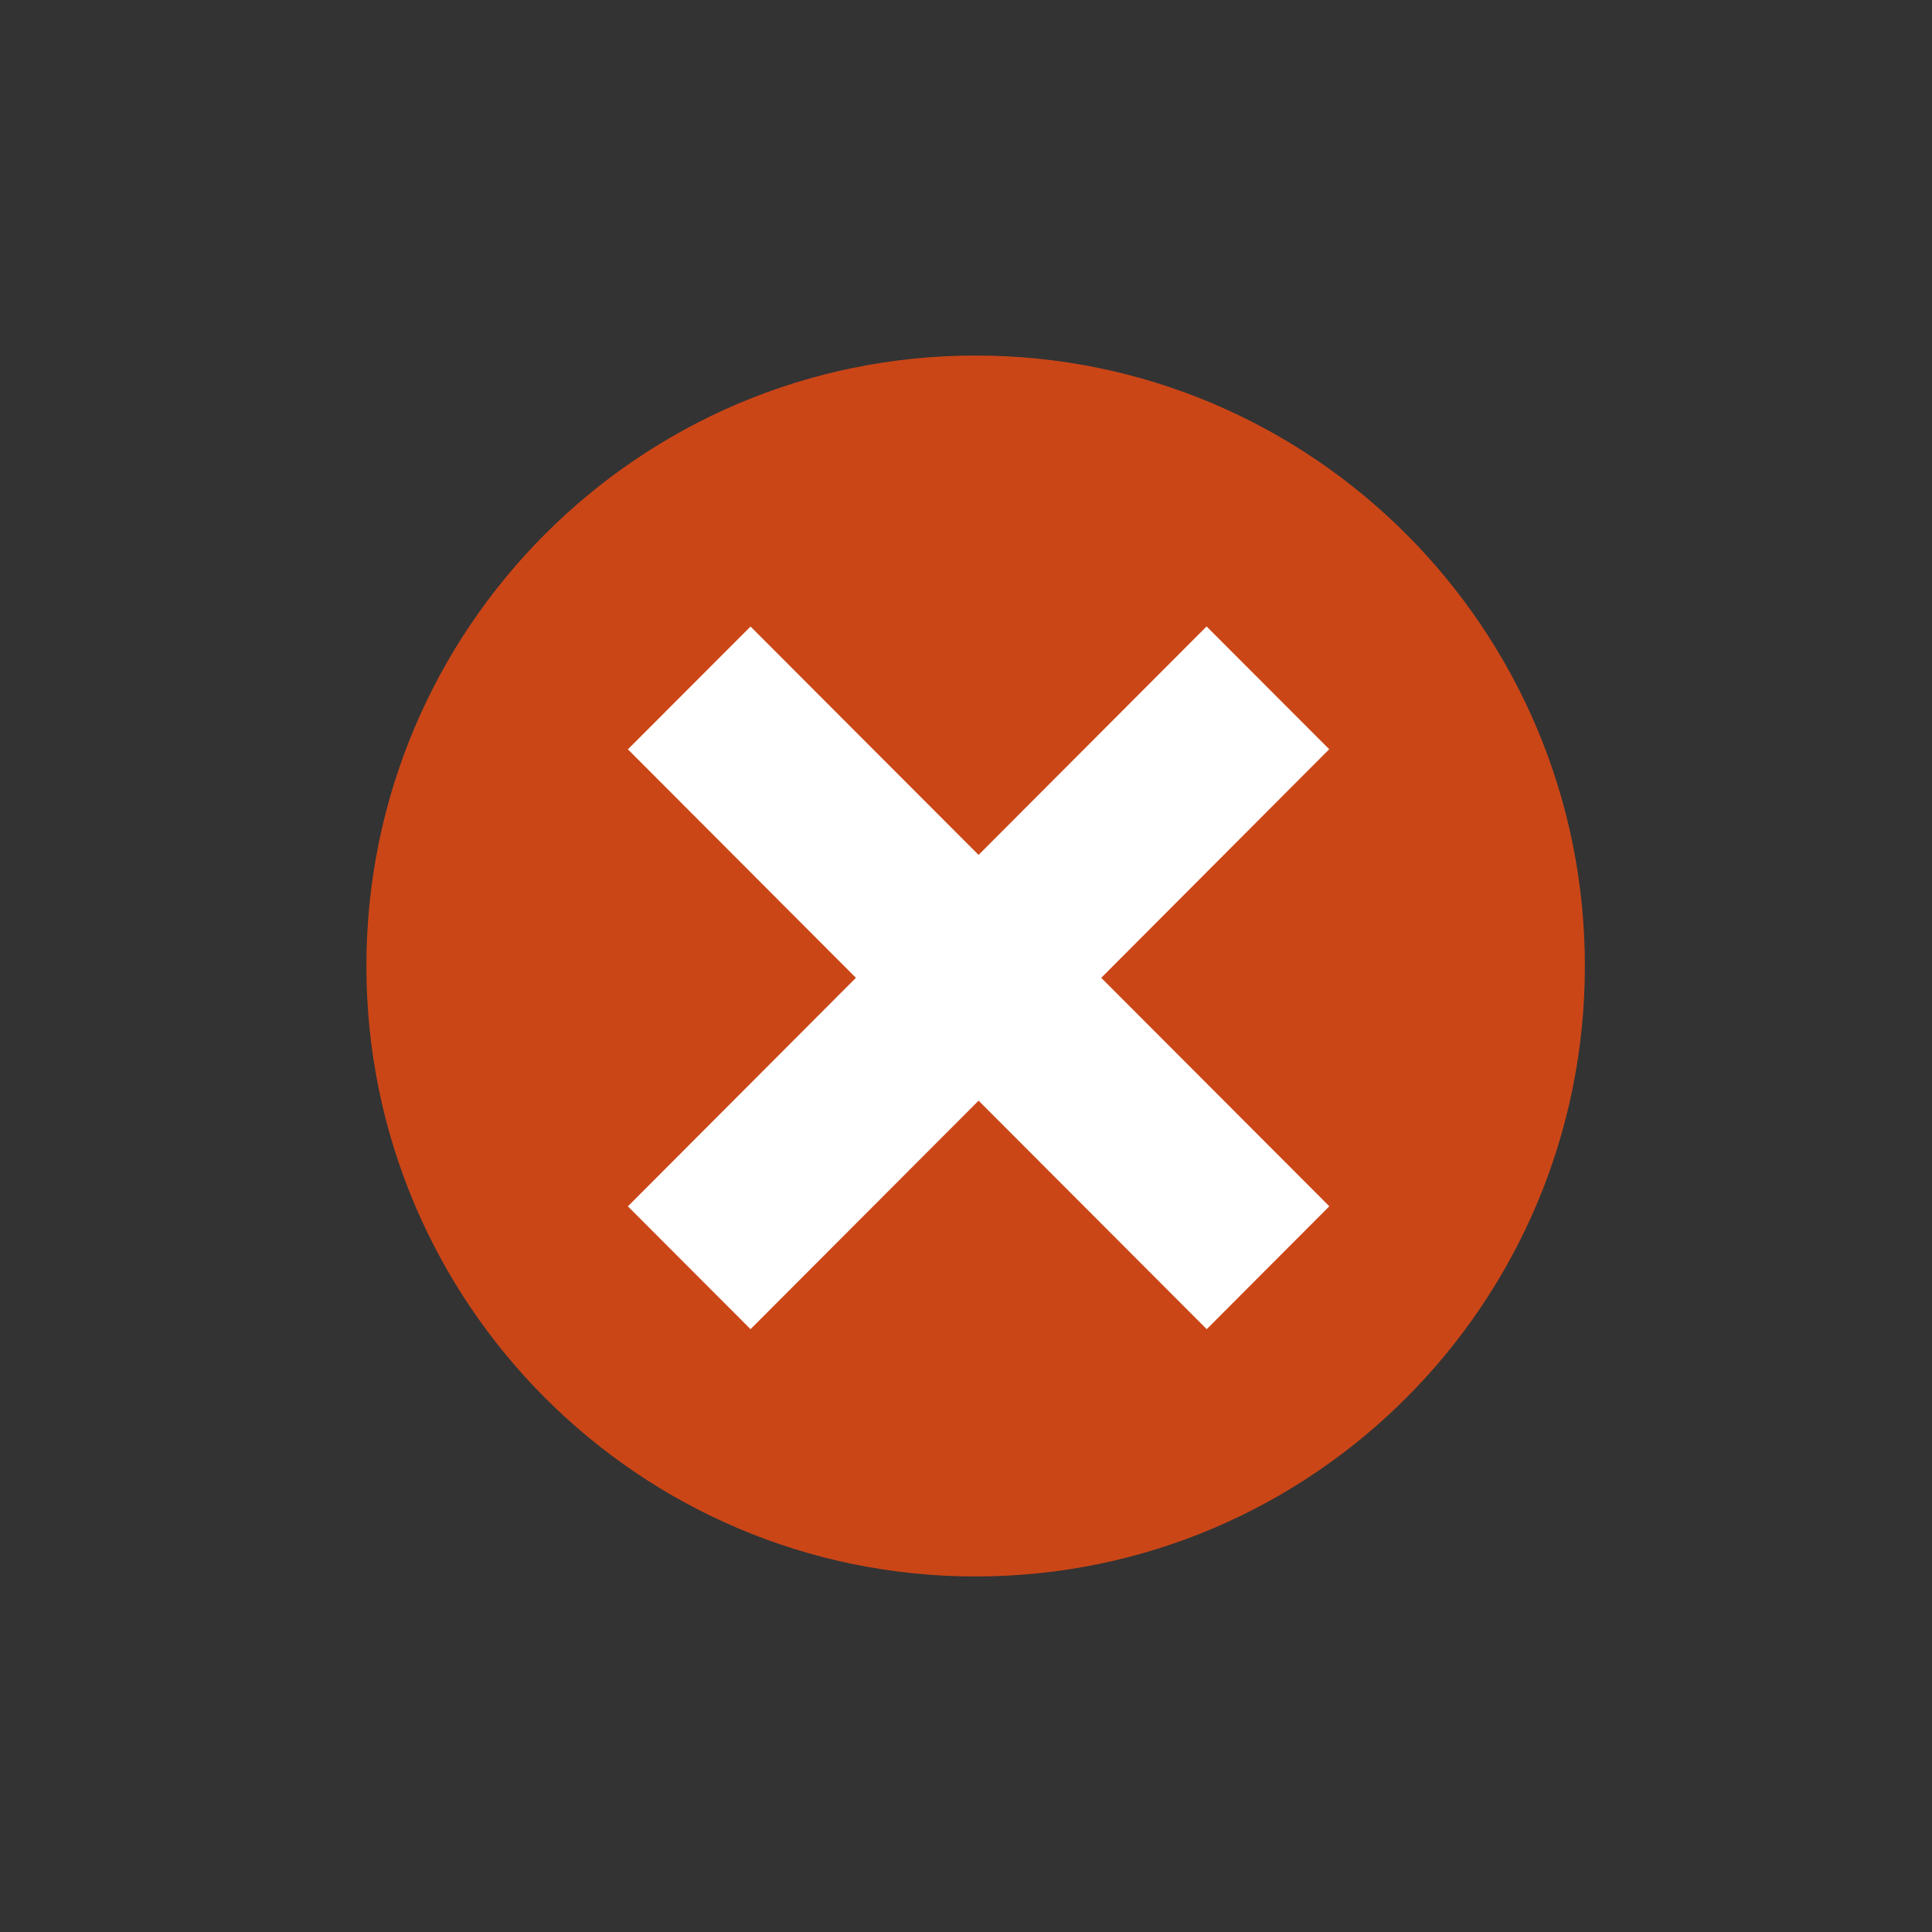
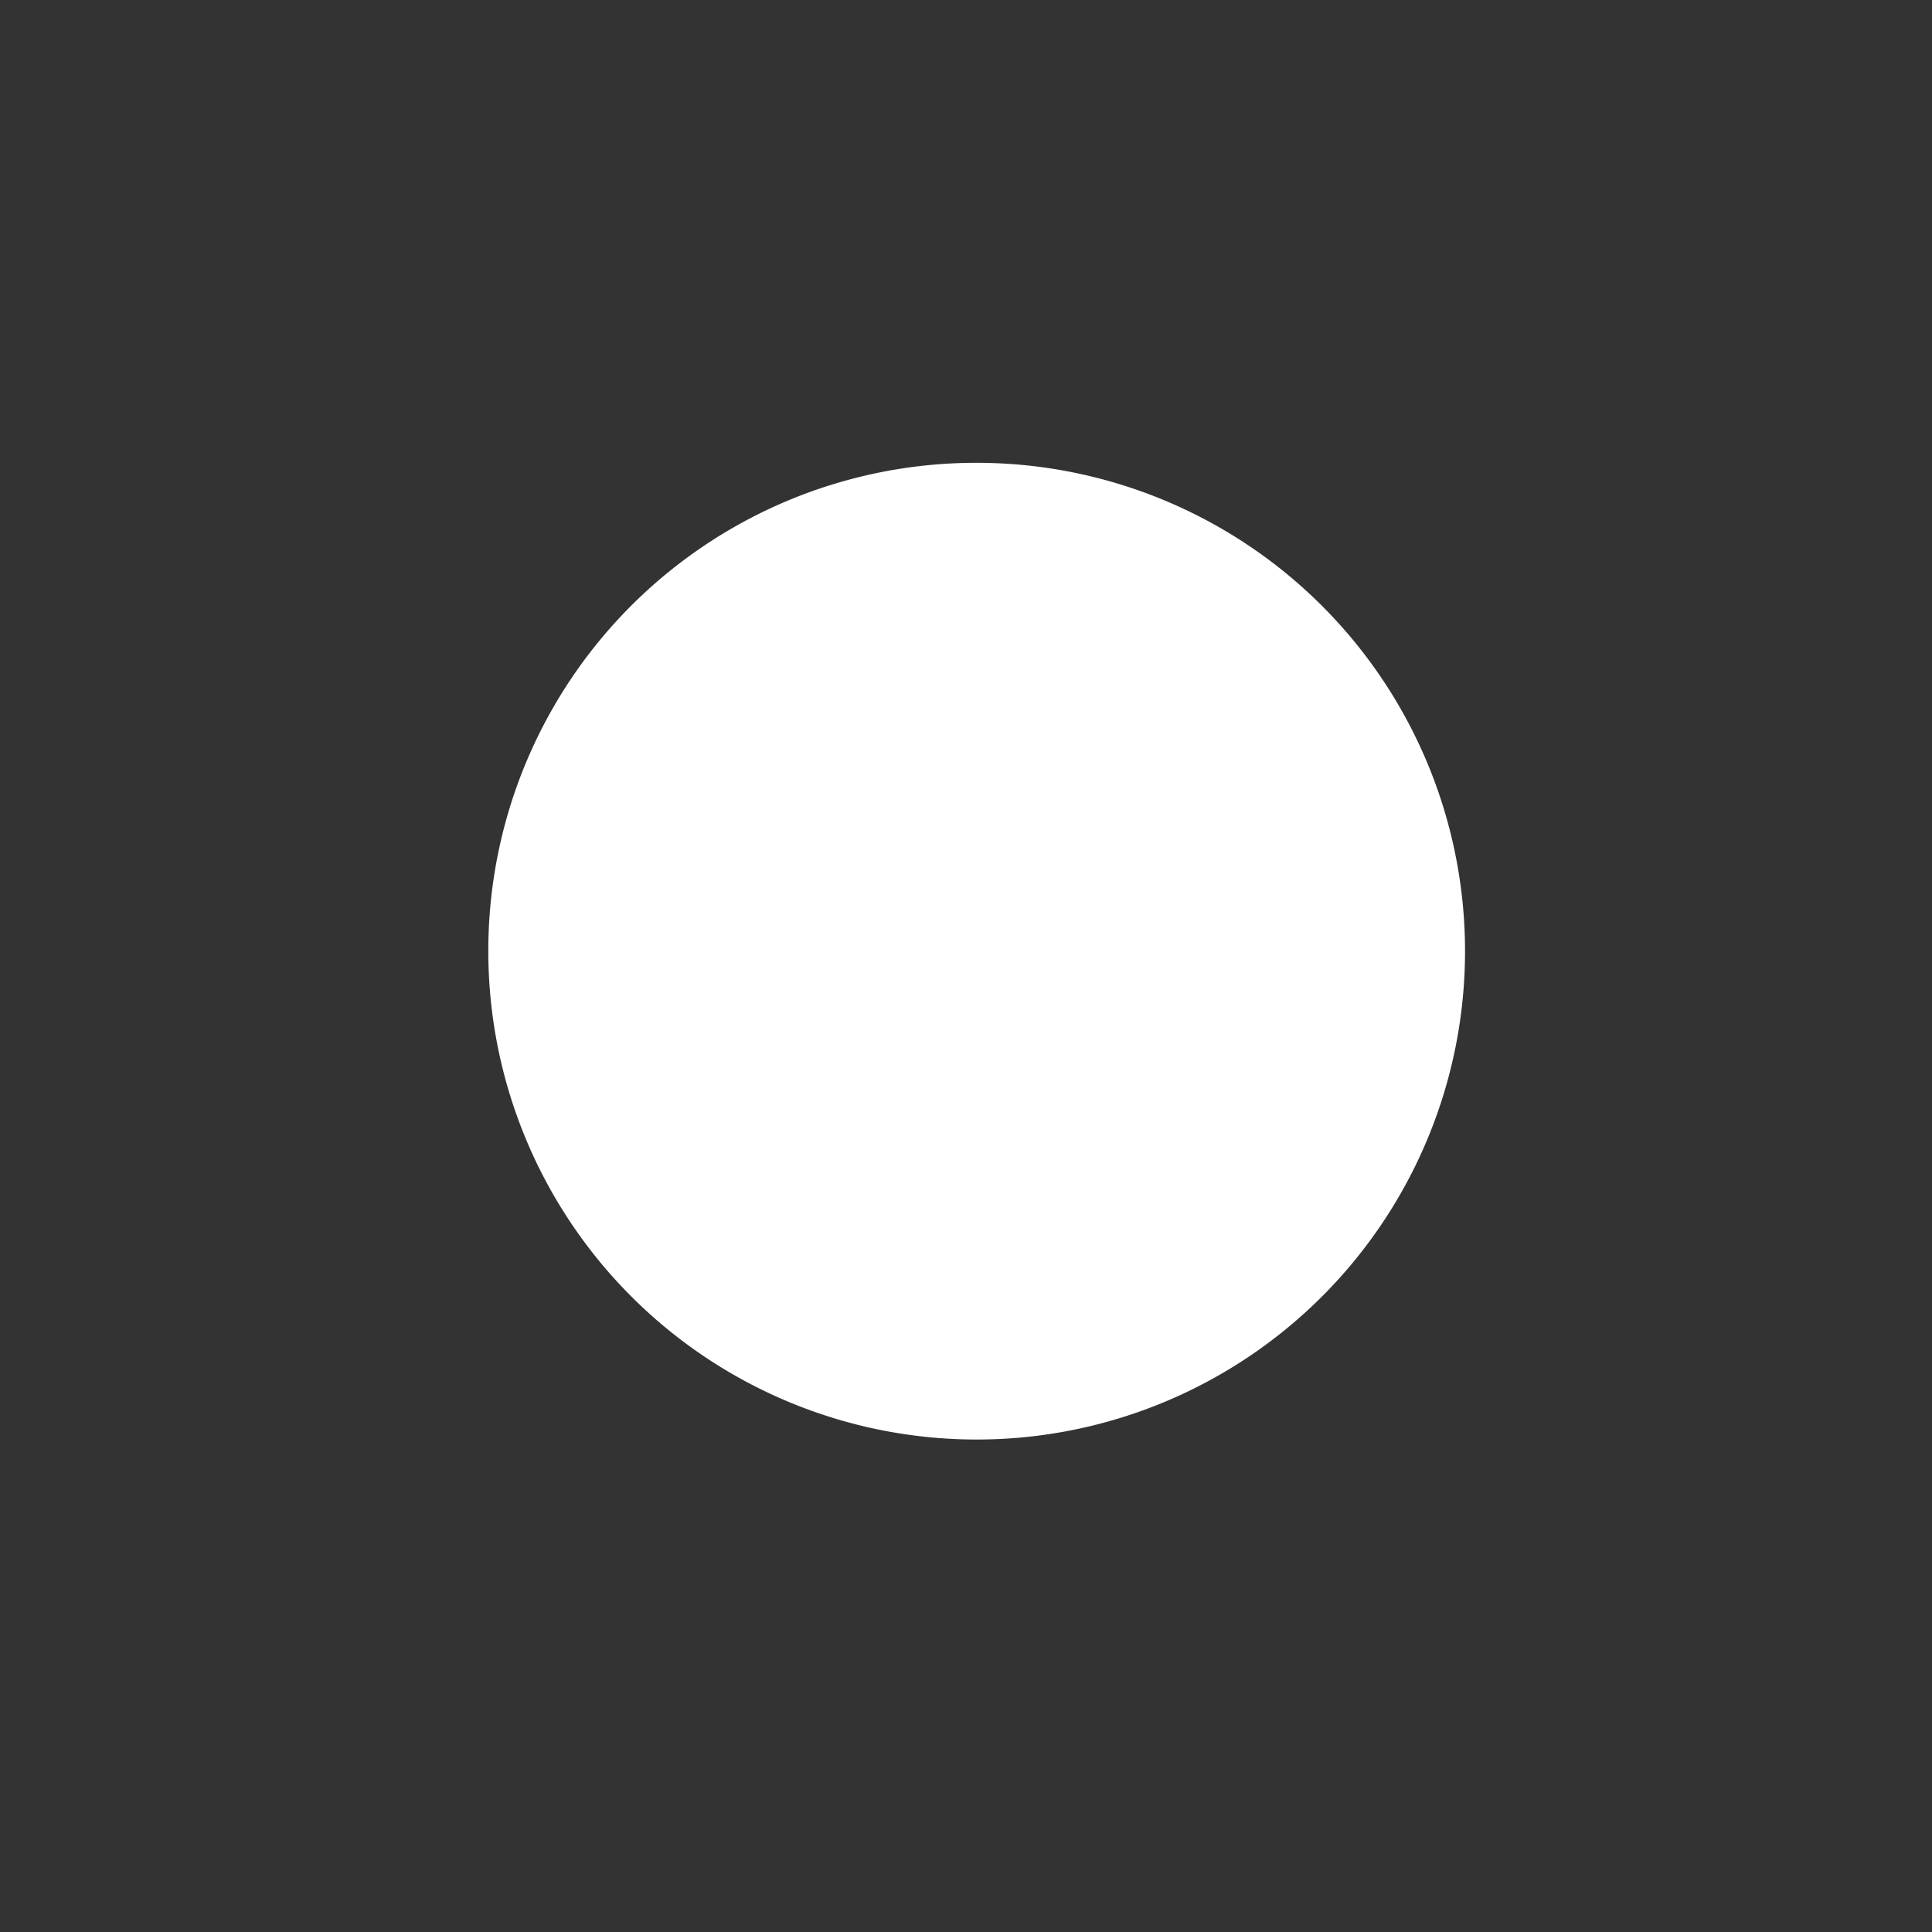
<svg xmlns="http://www.w3.org/2000/svg" id="Ebene_1" data-name="Ebene 1" width="400" height="400" viewBox="0 0 400 400">
  <rect x="0" y="0" width="400" height="400" fill="#333333" stroke="none" />
  <title>webdesigner ARH icon</title>
  <path d="M202,95.82a101.11,101.11,0,1,1-100.9,101.11A101,101,0,0,1,202,95.82Z" style="fill:#fff;fill-rule:evenodd" />
-   <path d="M202,73.61C132.33,73.61,75.86,130.2,75.86,200S132.33,326.39,202,326.39,328.13,269.8,328.13,200,271.66,73.61,202,73.61Zm47.84,201.58-47.23-47.31-47.22,47.31L130,249.76l47.21-47.31L130,155.14l25.39-25.42L202.6,177l47.21-47.3,25.39,25.42L228,202.45l47.22,47.3Z" style="fill:#cb4617;fill-rule:evenodd" />
</svg>